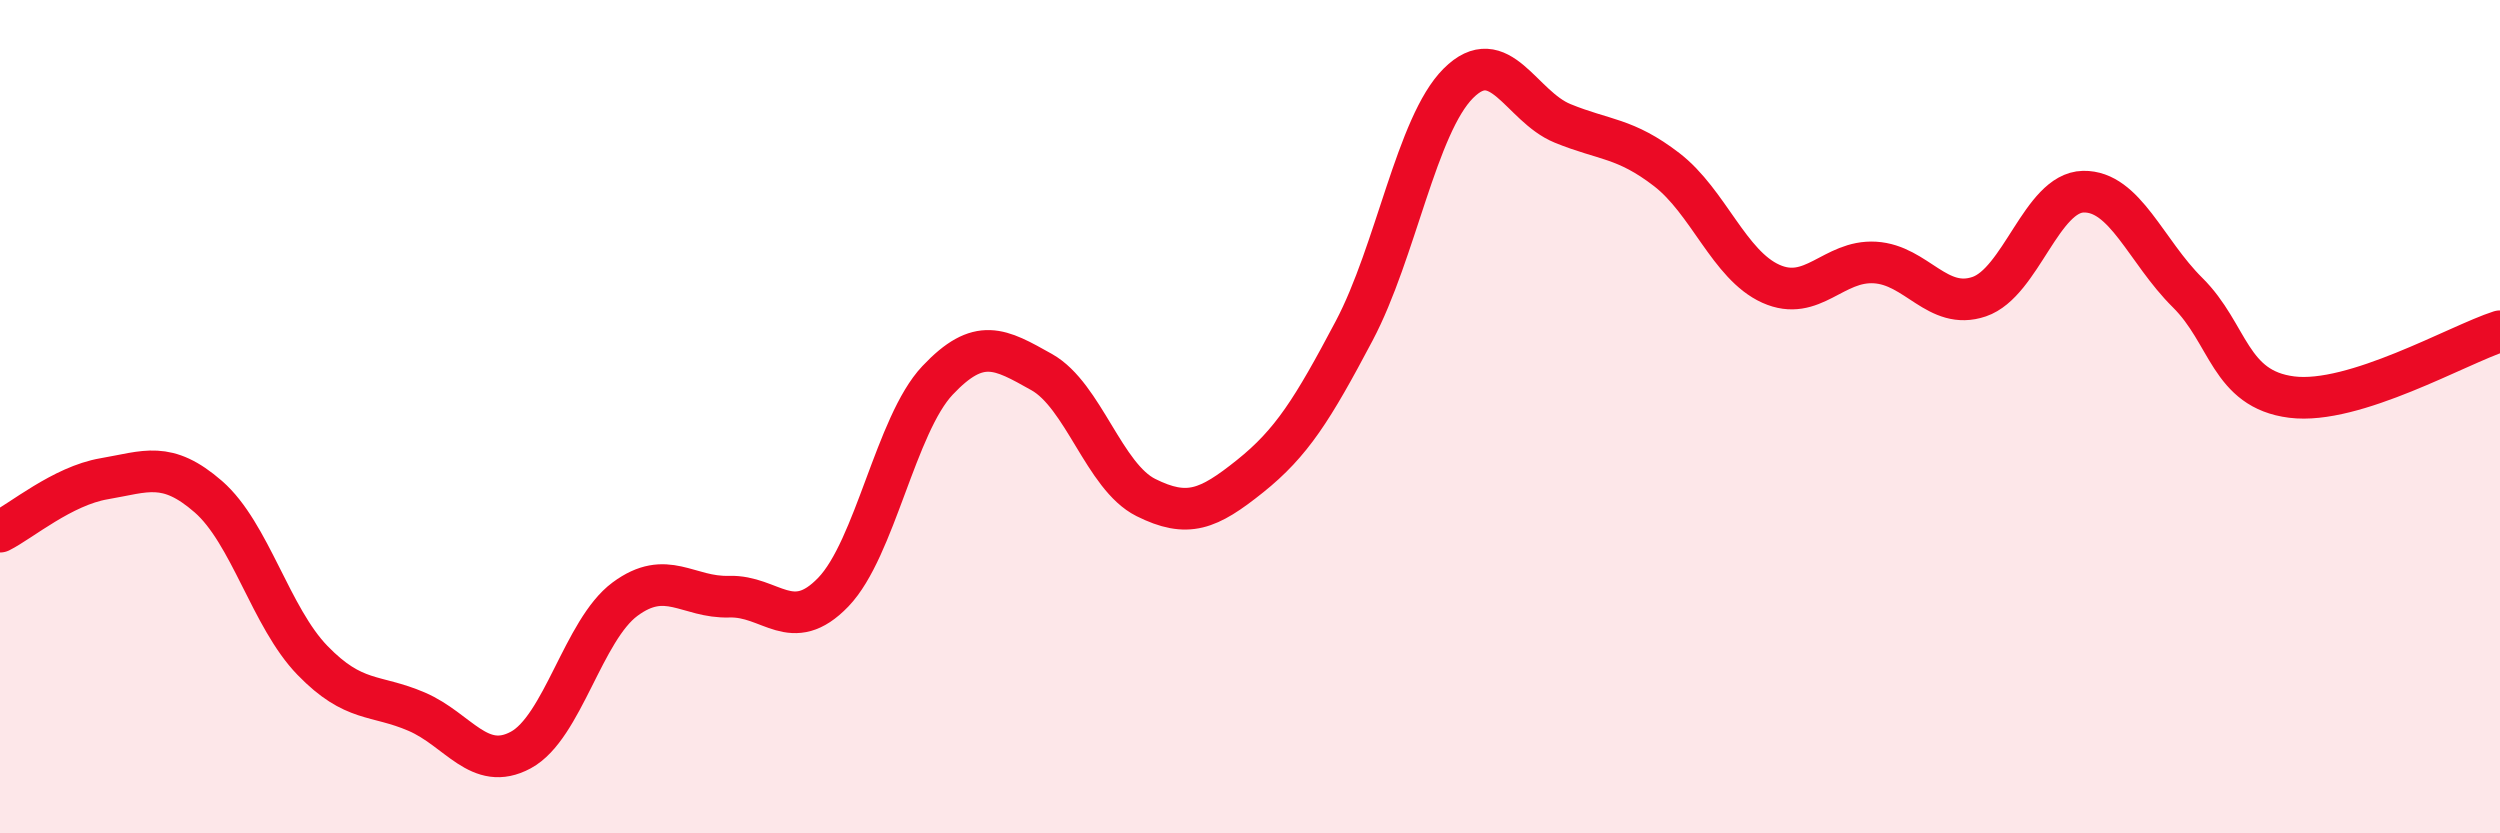
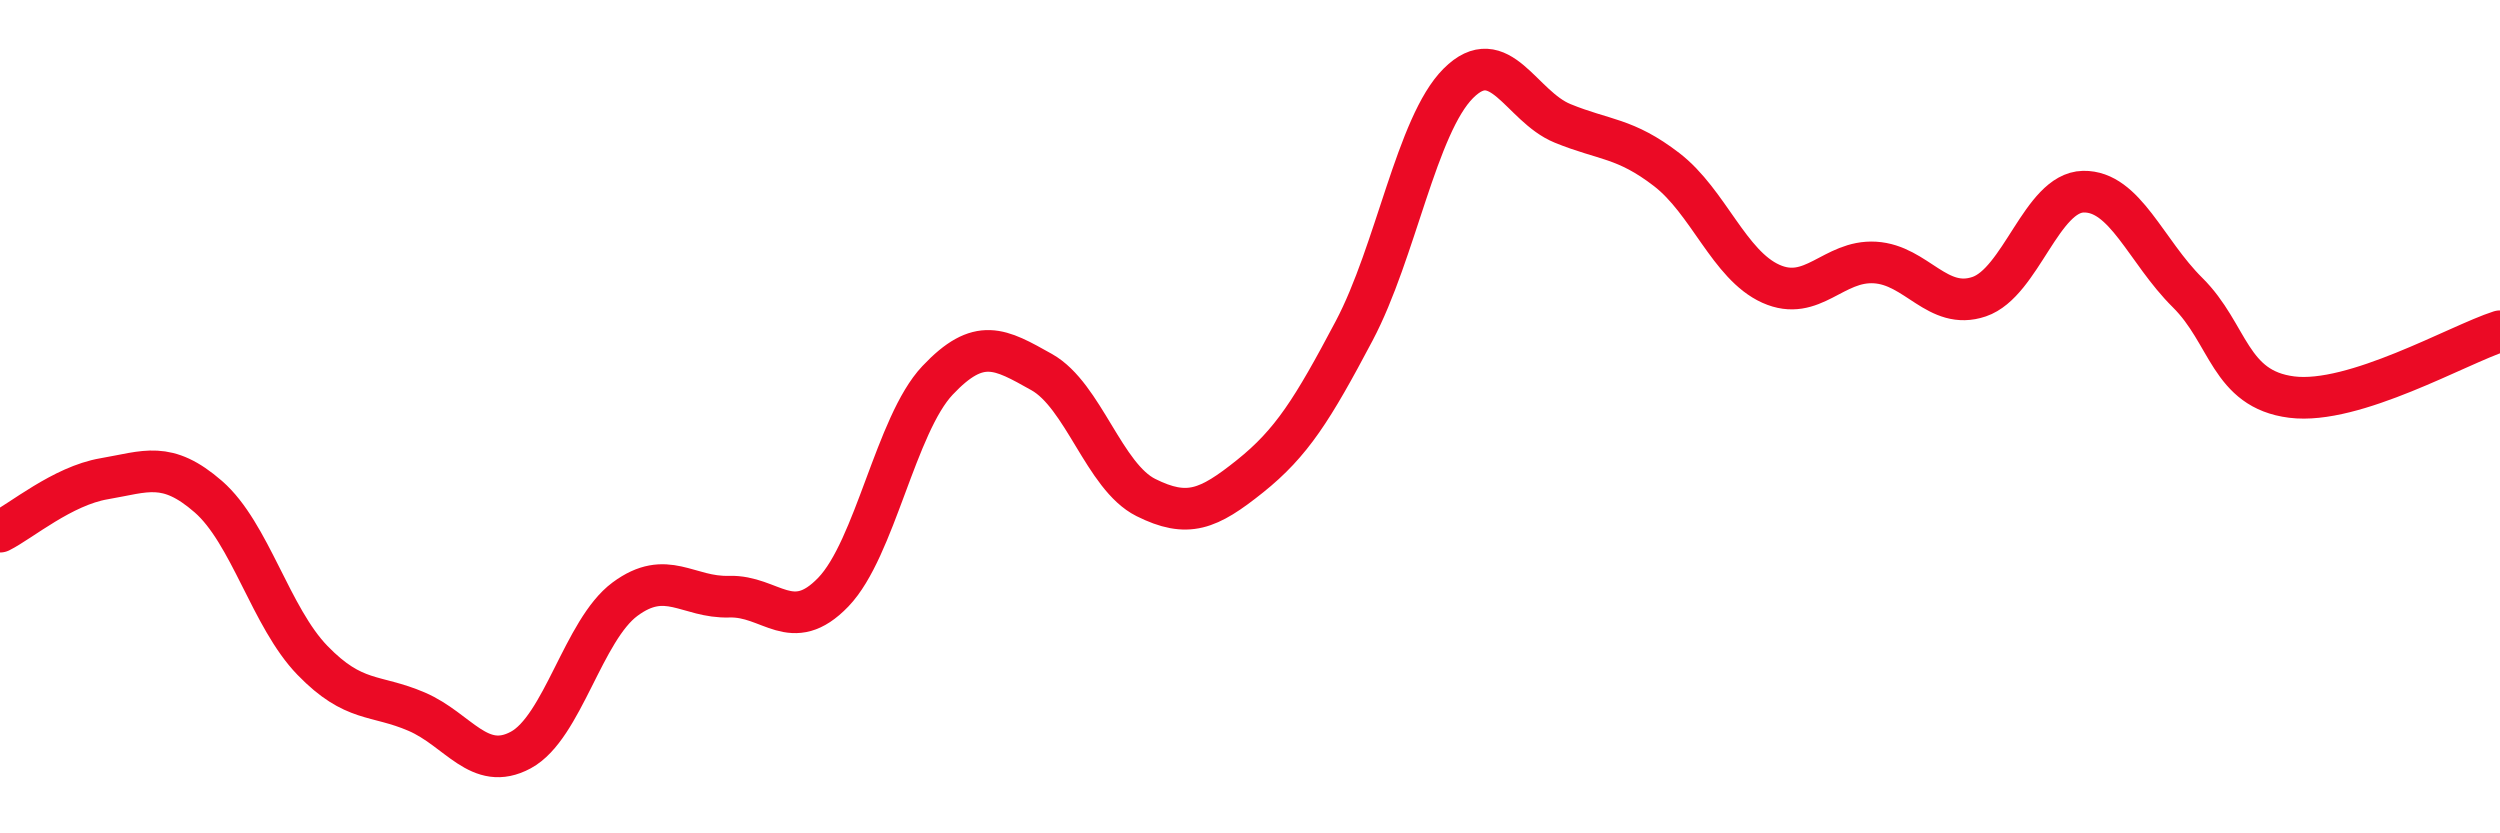
<svg xmlns="http://www.w3.org/2000/svg" width="60" height="20" viewBox="0 0 60 20">
-   <path d="M 0,12.76 C 0.5,12.51 1.5,11.66 2.5,11.49 C 3.5,11.32 4,11.05 5,11.92 C 6,12.79 6.5,14.82 7.5,15.85 C 8.5,16.88 9,16.65 10,17.08 C 11,17.51 11.5,18.54 12.5,18 C 13.5,17.46 14,15.12 15,14.38 C 16,13.64 16.5,14.35 17.5,14.32 C 18.5,14.29 19,15.25 20,14.21 C 21,13.17 21.5,10.19 22.5,9.13 C 23.5,8.07 24,8.37 25,8.93 C 26,9.49 26.5,11.44 27.5,11.94 C 28.5,12.44 29,12.23 30,11.43 C 31,10.63 31.5,9.83 32.5,7.94 C 33.5,6.05 34,3 35,2 C 36,1 36.5,2.55 37.5,2.96 C 38.5,3.37 39,3.3 40,4.07 C 41,4.84 41.5,6.36 42.5,6.81 C 43.5,7.26 44,6.24 45,6.3 C 46,6.36 46.5,7.46 47.5,7.12 C 48.5,6.78 49,4.62 50,4.6 C 51,4.58 51.5,6.03 52.5,7.02 C 53.5,8.01 53.5,9.34 55,9.53 C 56.5,9.72 59,8.27 60,7.95L60 20L0 20Z" fill="#EB0A25" opacity="0.1" stroke-linecap="round" stroke-linejoin="round" />
  <path d="M 0,12.76 C 0.5,12.51 1.5,11.66 2.5,11.49 C 3.5,11.32 4,11.05 5,11.92 C 6,12.79 6.5,14.82 7.5,15.85 C 8.5,16.88 9,16.65 10,17.08 C 11,17.51 11.5,18.54 12.5,18 C 13.5,17.46 14,15.12 15,14.38 C 16,13.64 16.5,14.35 17.5,14.32 C 18.5,14.29 19,15.25 20,14.21 C 21,13.17 21.5,10.19 22.5,9.13 C 23.5,8.07 24,8.37 25,8.93 C 26,9.49 26.5,11.44 27.5,11.94 C 28.5,12.44 29,12.23 30,11.43 C 31,10.63 31.5,9.83 32.5,7.94 C 33.5,6.05 34,3 35,2 C 36,1 36.5,2.55 37.5,2.96 C 38.5,3.37 39,3.3 40,4.07 C 41,4.84 41.5,6.36 42.5,6.81 C 43.5,7.26 44,6.24 45,6.3 C 46,6.36 46.5,7.46 47.5,7.12 C 48.5,6.78 49,4.62 50,4.6 C 51,4.58 51.5,6.03 52.5,7.02 C 53.5,8.01 53.5,9.34 55,9.53 C 56.5,9.72 59,8.27 60,7.95" stroke="#EB0A25" stroke-width="1" fill="none" stroke-linecap="round" stroke-linejoin="round" />
</svg>